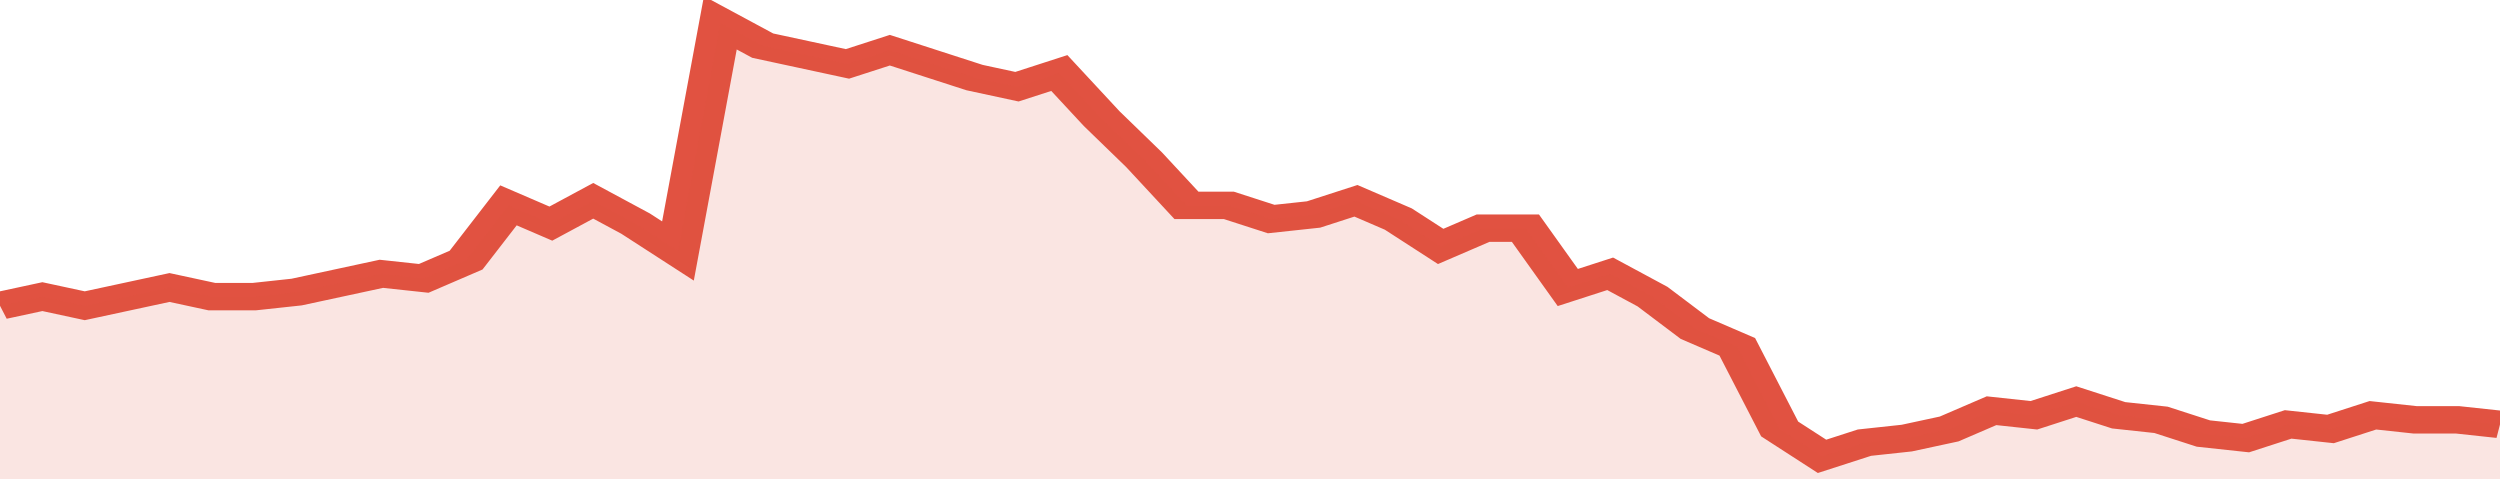
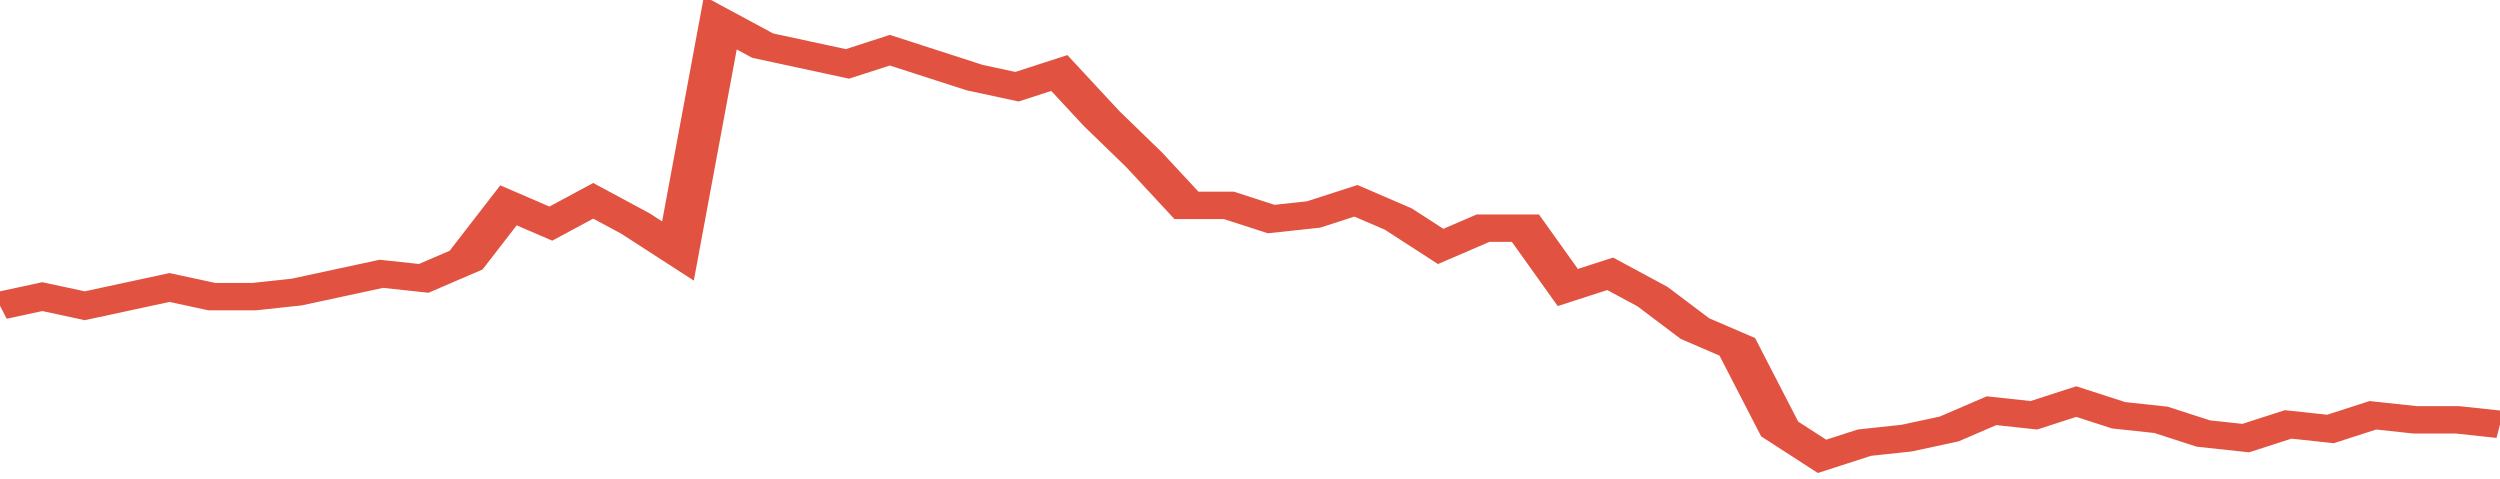
<svg xmlns="http://www.w3.org/2000/svg" viewBox="0 0 354 105" width="120" height="23" preserveAspectRatio="none">
  <polyline fill="none" stroke="#E15241" stroke-width="6" points="0, 67 6, 65 12, 67 18, 65 24, 63 30, 65 36, 65 42, 64 48, 62 54, 60 60, 61 66, 57 72, 45 78, 49 84, 44 90, 49 96, 55 102, 5 108, 10 114, 12 120, 14 126, 11 132, 14 138, 17 144, 19 150, 16 156, 26 162, 35 168, 45 174, 45 180, 48 186, 47 192, 44 198, 48 204, 54 210, 50 216, 50 222, 63 228, 60 234, 65 240, 72 246, 76 252, 94 258, 100 264, 97 270, 96 276, 94 282, 90 288, 91 294, 88 300, 91 306, 92 312, 95 318, 96 324, 93 330, 94 336, 91 342, 92 348, 92 354, 93 354, 93 "> </polyline>
-   <polygon fill="#E15241" opacity="0.15" points="0, 105 0, 67 6, 65 12, 67 18, 65 24, 63 30, 65 36, 65 42, 64 48, 62 54, 60 60, 61 66, 57 72, 45 78, 49 84, 44 90, 49 96, 55 102, 5 108, 10 114, 12 120, 14 126, 11 132, 14 138, 17 144, 19 150, 16 156, 26 162, 35 168, 45 174, 45 180, 48 186, 47 192, 44 198, 48 204, 54 210, 50 216, 50 222, 63 228, 60 234, 65 240, 72 246, 76 252, 94 258, 100 264, 97 270, 96 276, 94 282, 90 288, 91 294, 88 300, 91 306, 92 312, 95 318, 96 324, 93 330, 94 336, 91 342, 92 348, 92 354, 93 354, 105 " />
</svg>